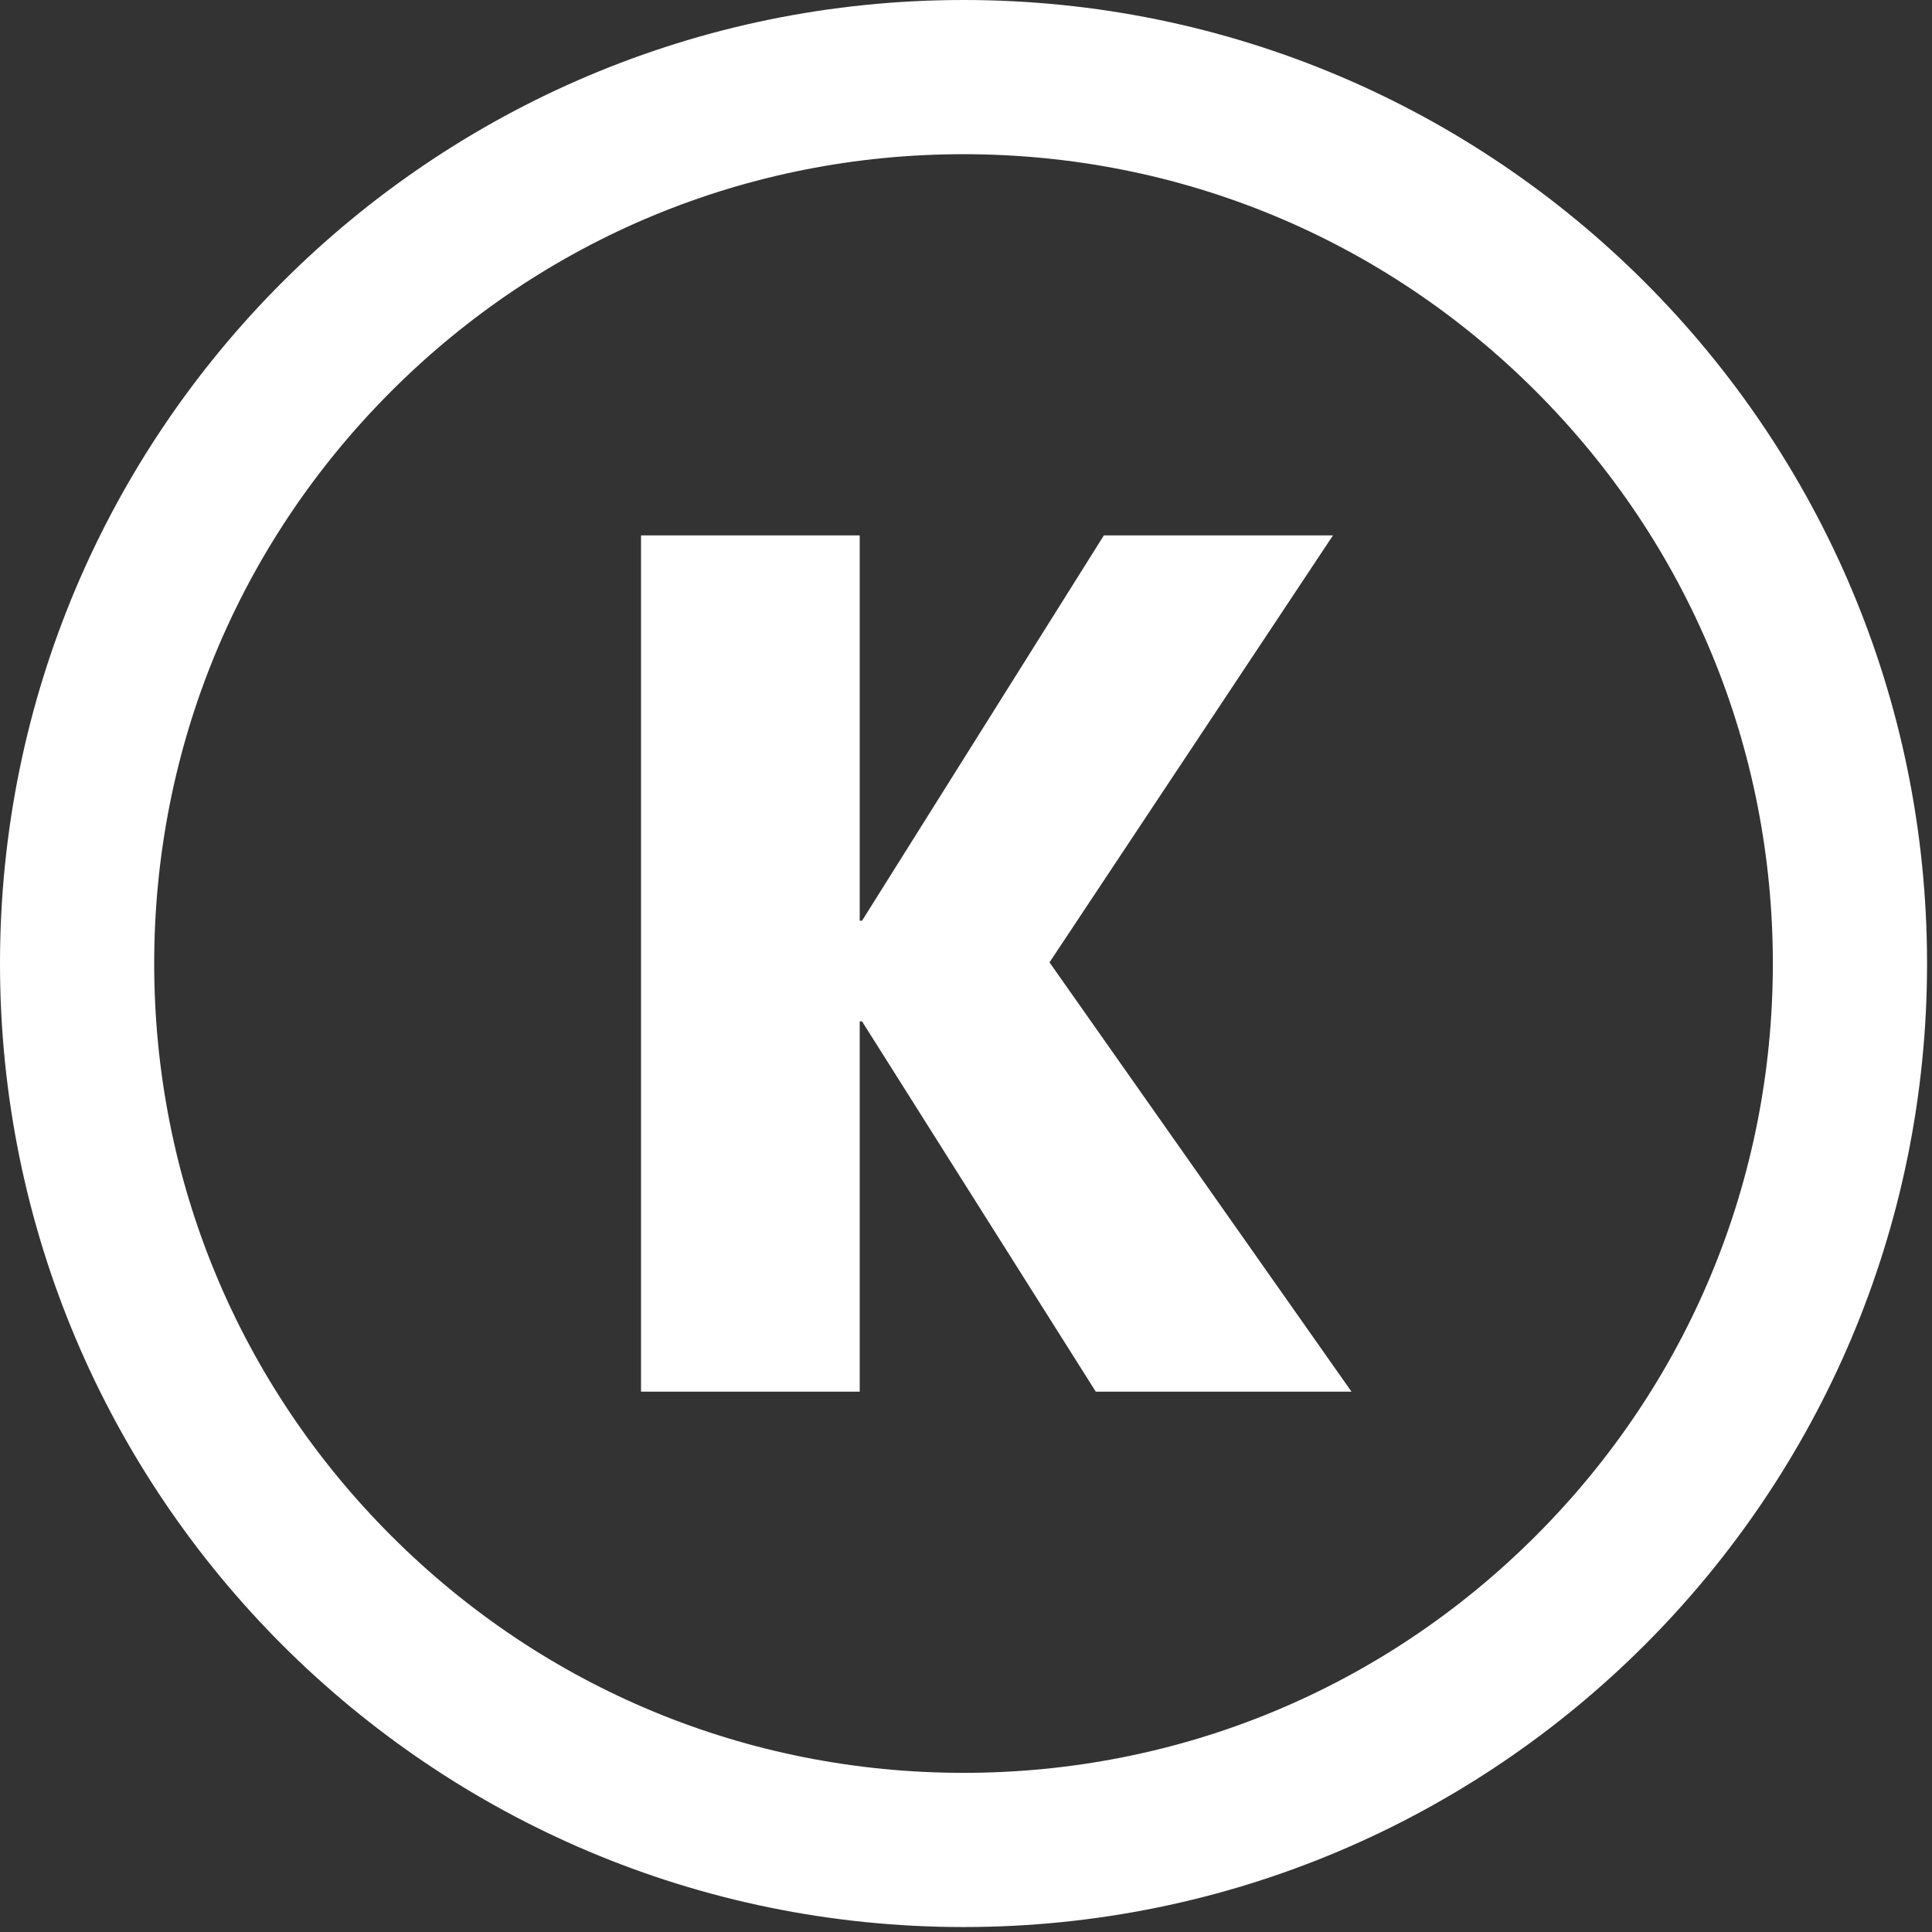
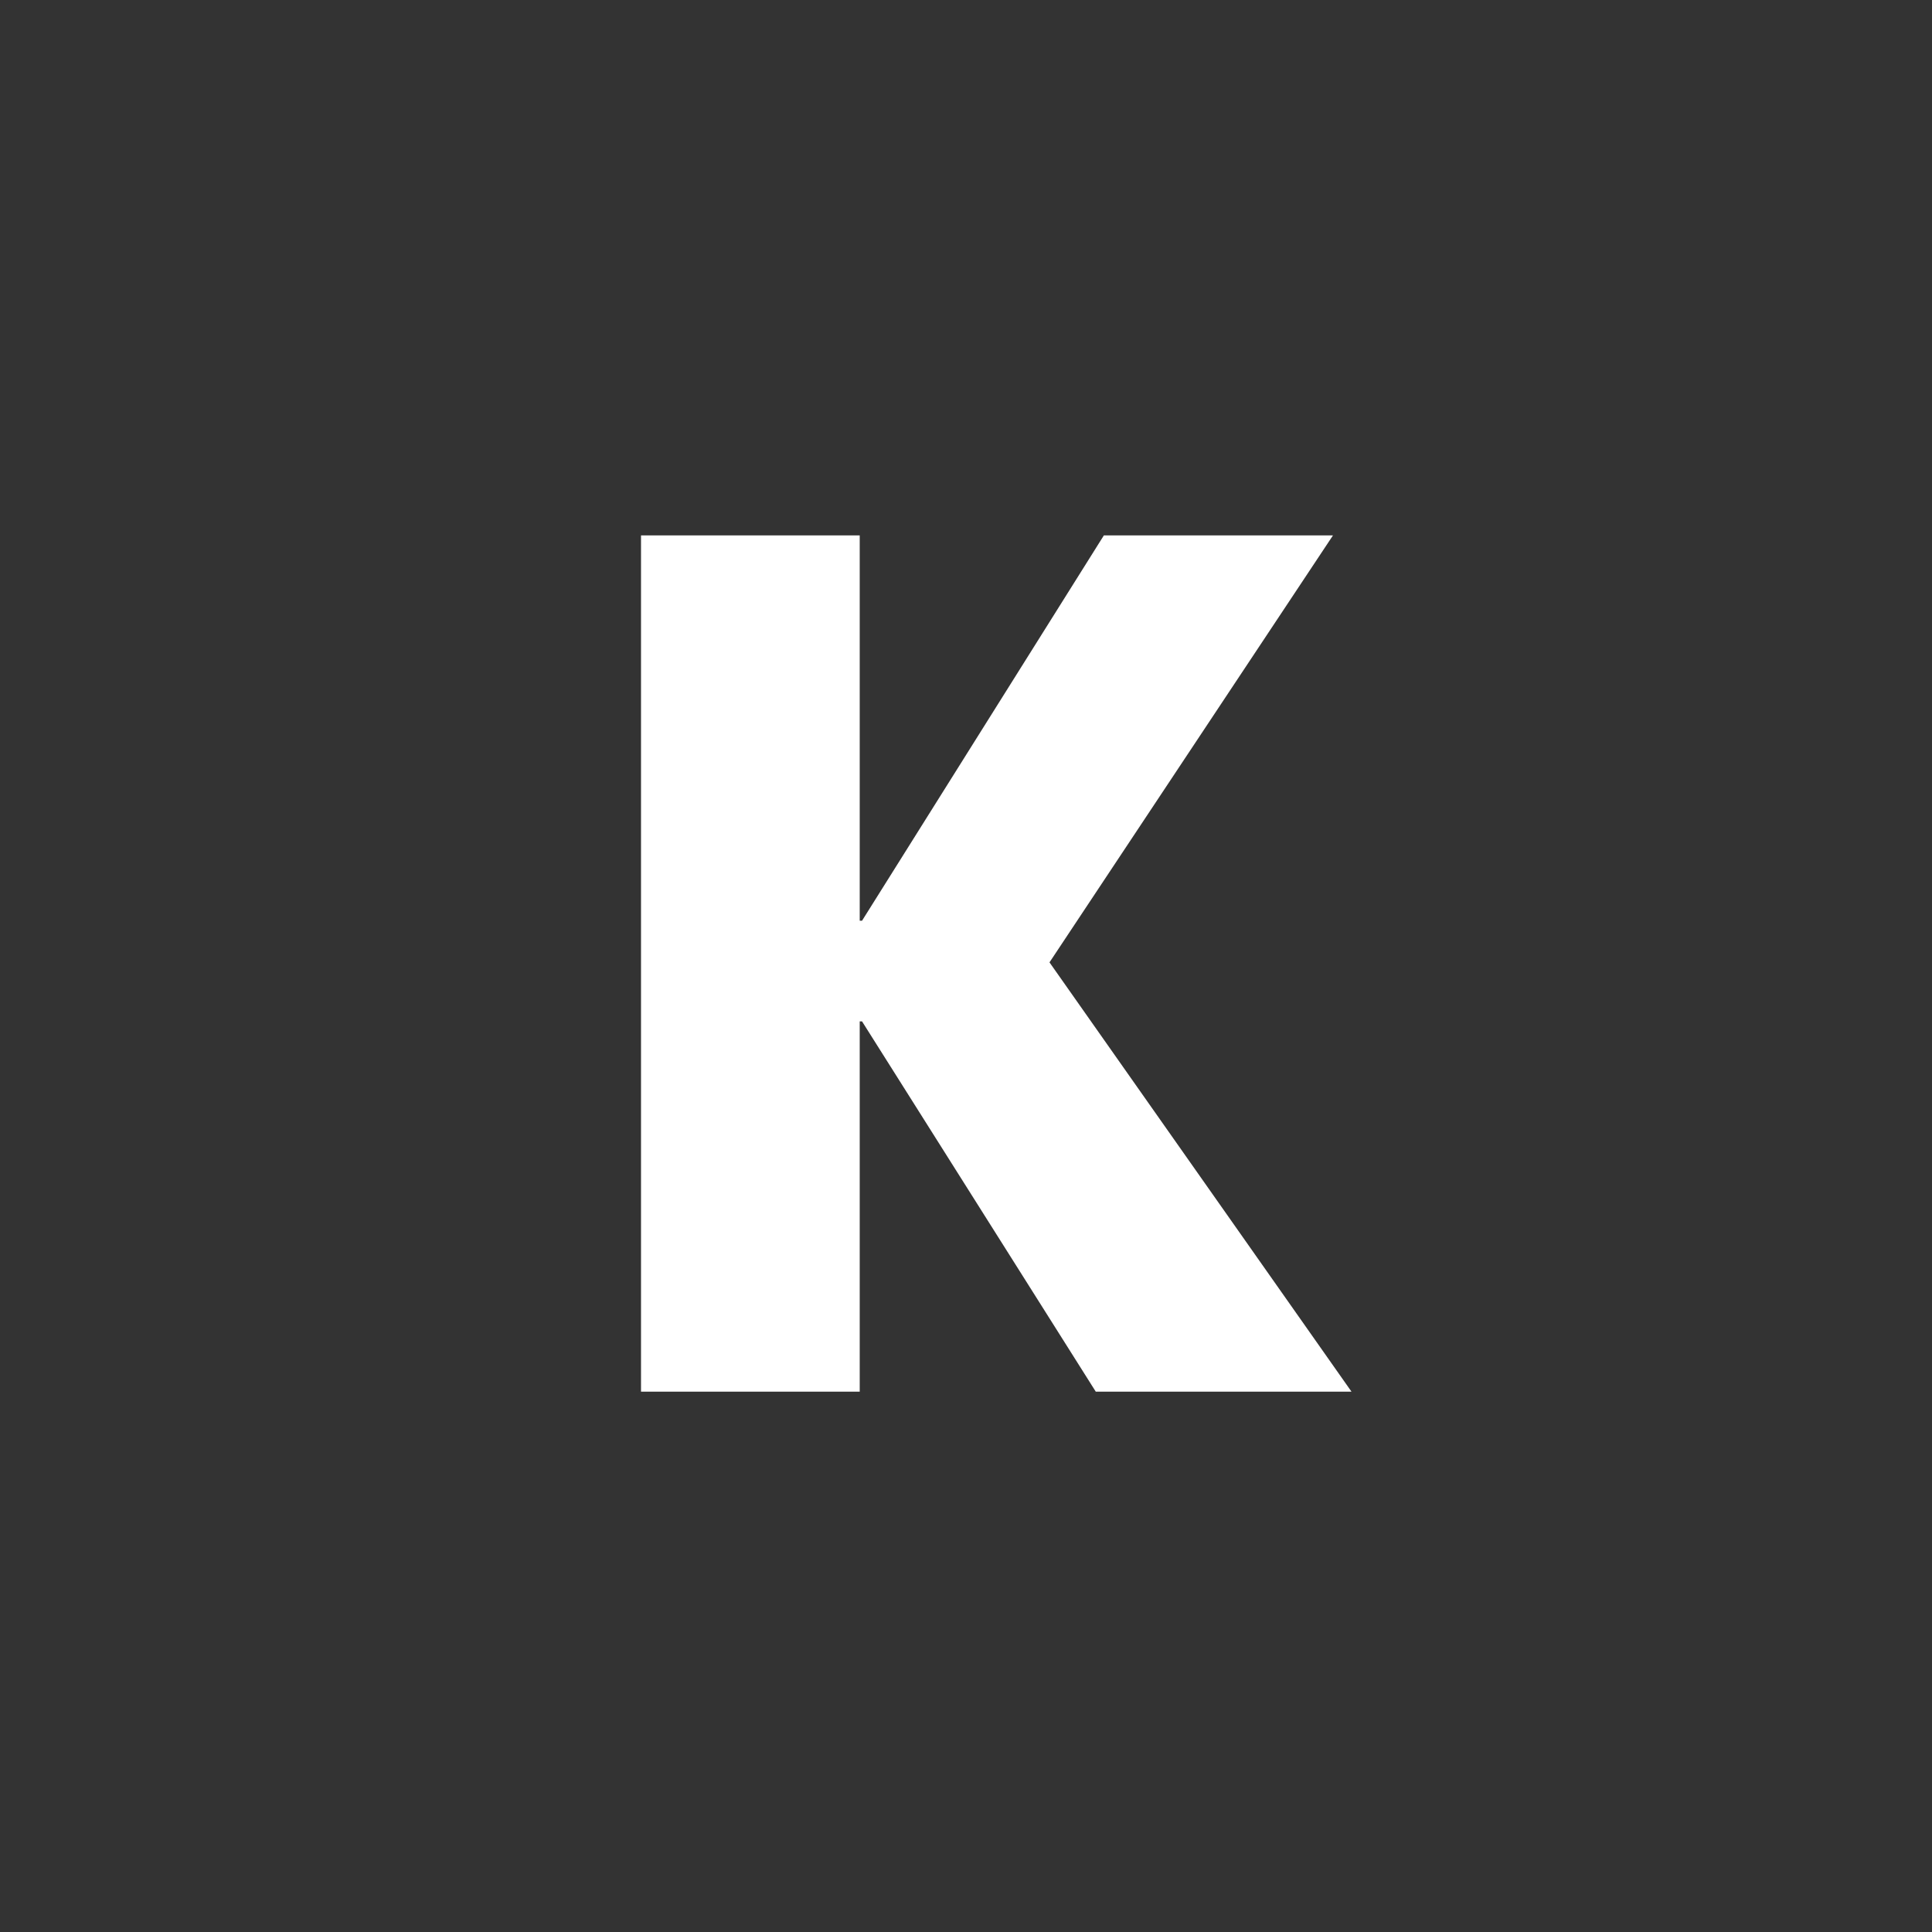
<svg xmlns="http://www.w3.org/2000/svg" width="330px" height="330px" viewBox="0 0 330 330" version="1.1">
  <rect x="0" y="0" width="330" height="330" fill="#333333" stroke="none" />
  <title>Group</title>
  <g id="Monitization" stroke="none" stroke-width="1" fill="none" fill-rule="evenodd">
    <g id="Group" fill="#FFFFFF">
-       <path d="M164.577,0 C73.684,0 0,73.684 0,164.577 C0,255.47 73.684,329.154 164.577,329.154 C255.47,329.154 329.154,255.47 329.154,164.577 C329.154,73.684 255.47,0 164.577,0 M164.577,26.338 C201.502,26.338 236.217,40.717 262.327,66.827 C288.437,92.937 302.816,127.652 302.816,164.577 C302.816,201.502 288.437,236.217 262.327,262.327 C236.217,288.436 201.502,302.816 164.577,302.816 C127.652,302.816 92.937,288.436 66.827,262.327 C40.717,236.217 26.338,201.502 26.338,164.577 C26.338,127.652 40.717,92.937 66.827,66.827 C92.937,40.717 127.652,26.338 164.577,26.338" id="Fill-152" />
      <polygon id="Fill-154" points="187.167 237.708 147.242 174.46 146.846 174.46 146.846 237.708 109.49 237.708 109.49 91.446 146.846 91.446 146.846 157.265 147.242 157.265 188.551 91.446 227.685 91.446 179.262 164.379 230.848 237.708" />
    </g>
  </g>
</svg>